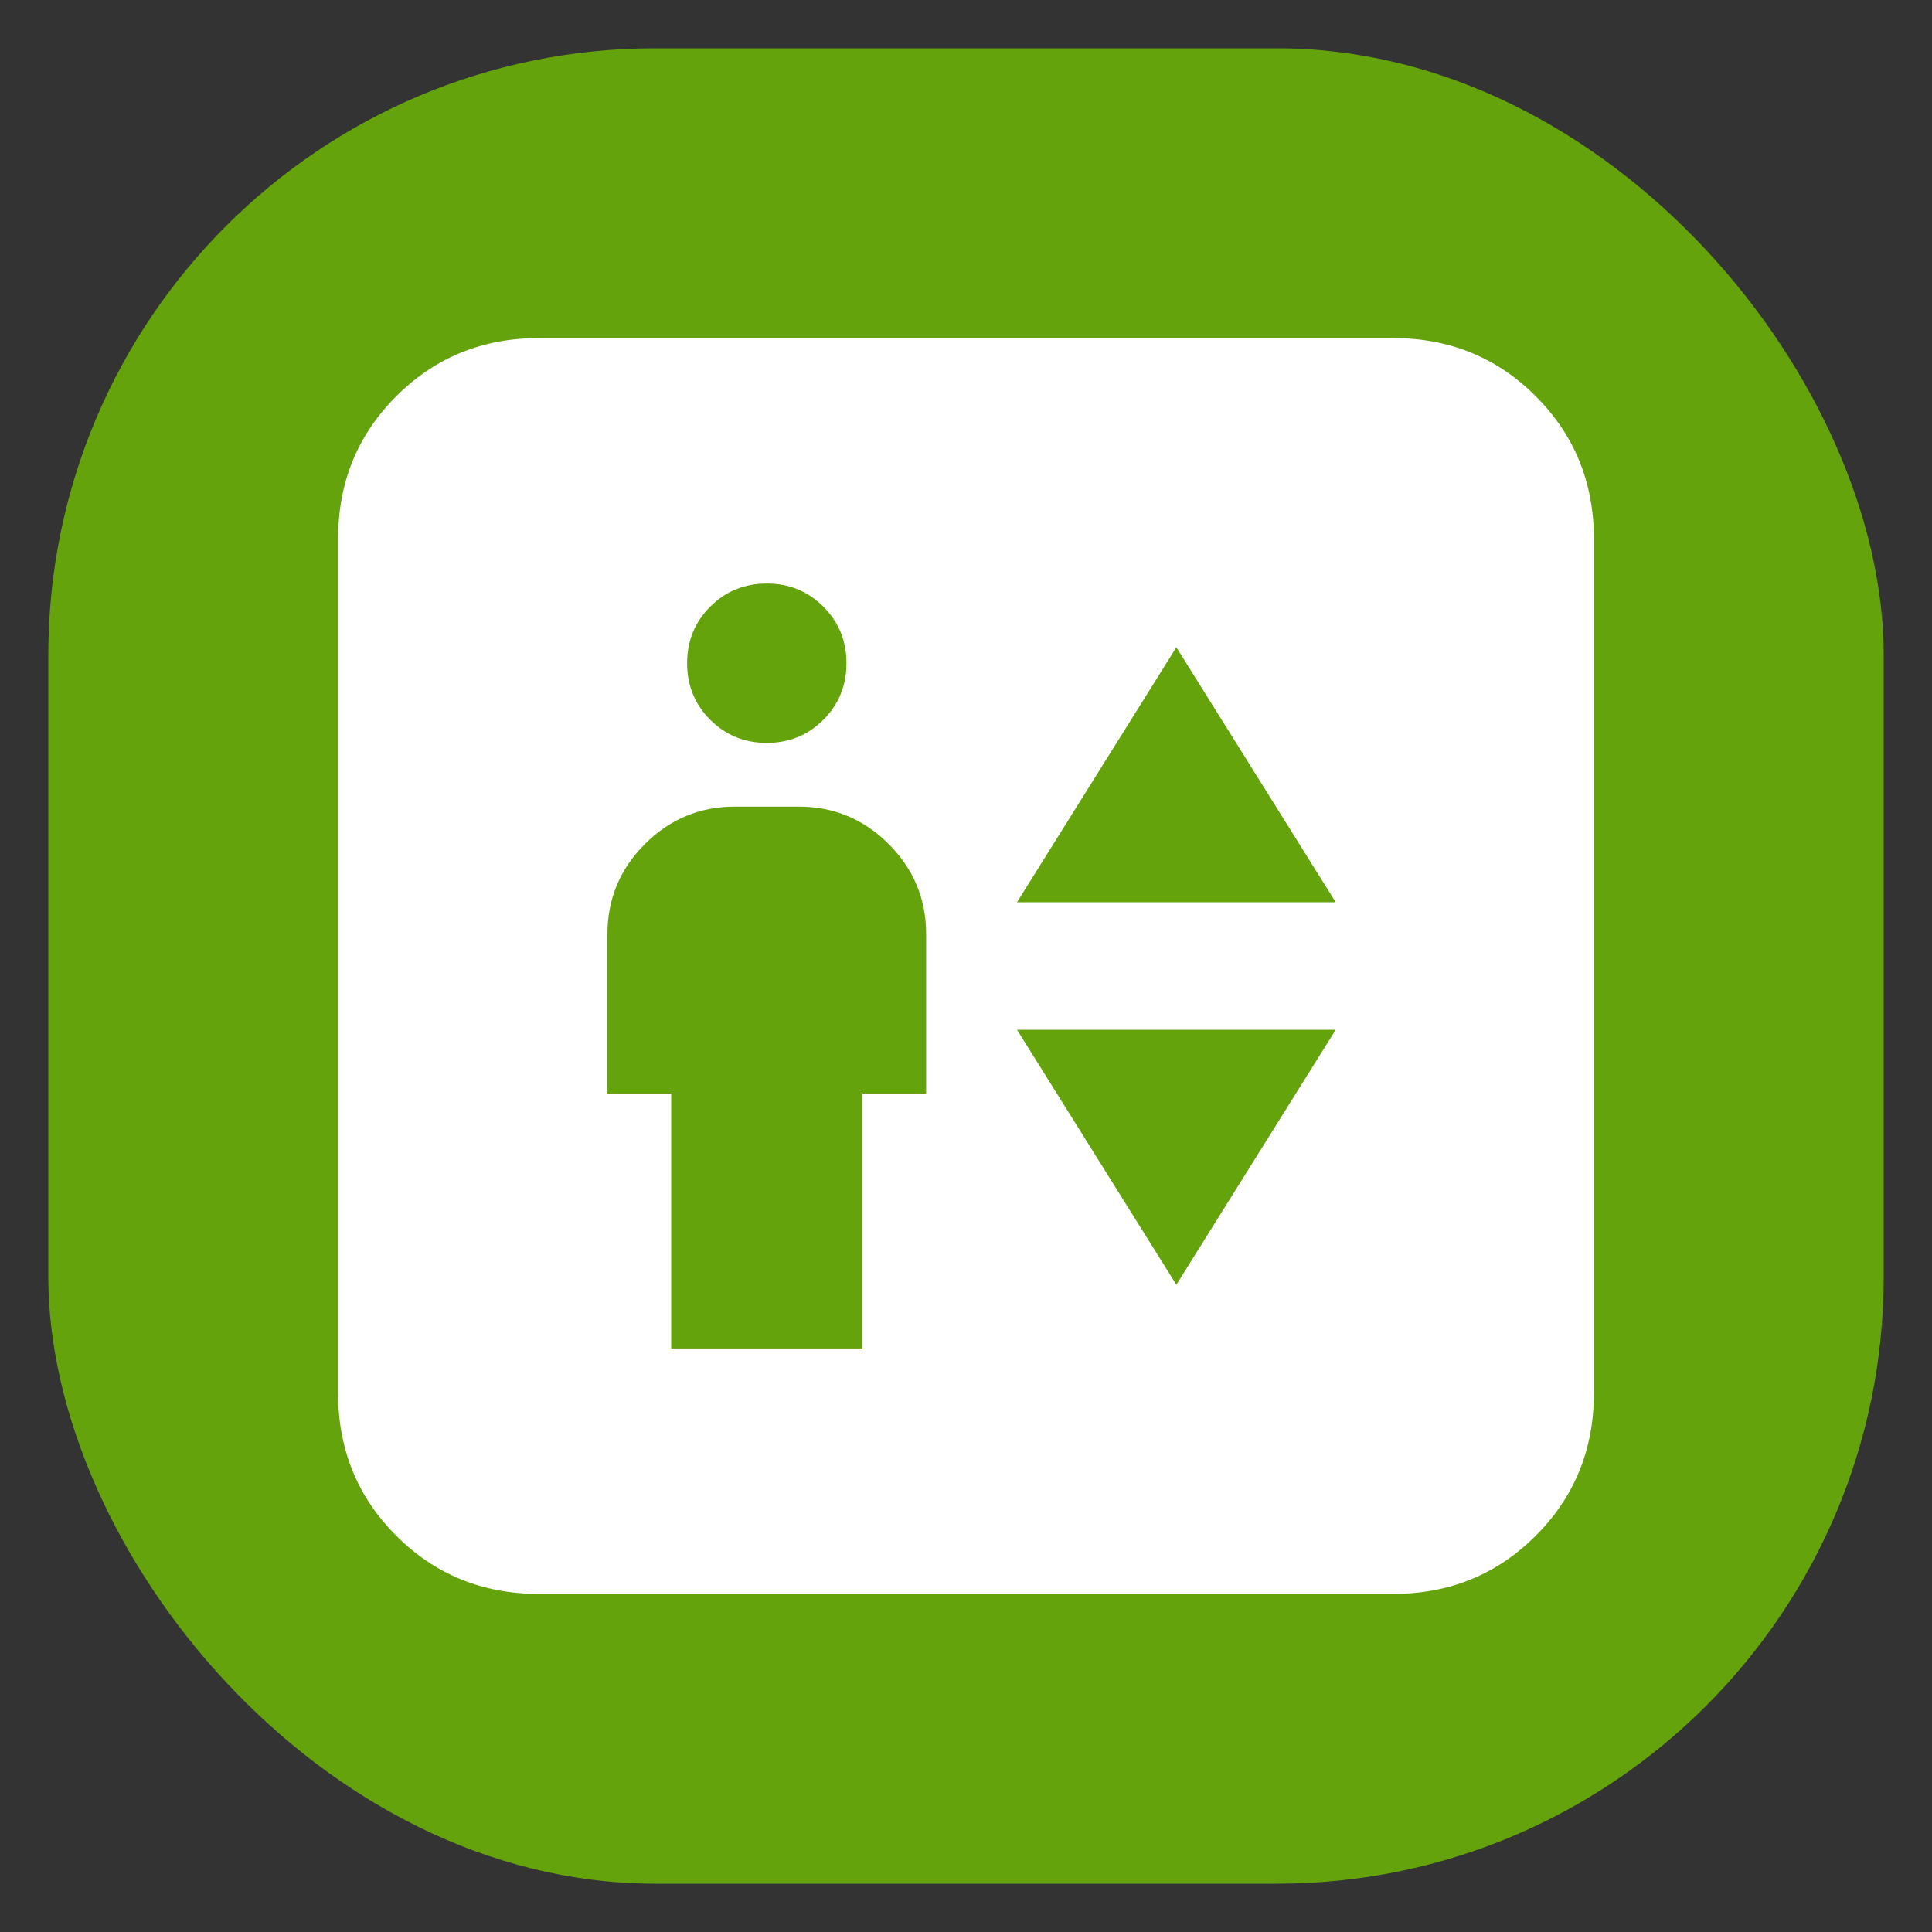
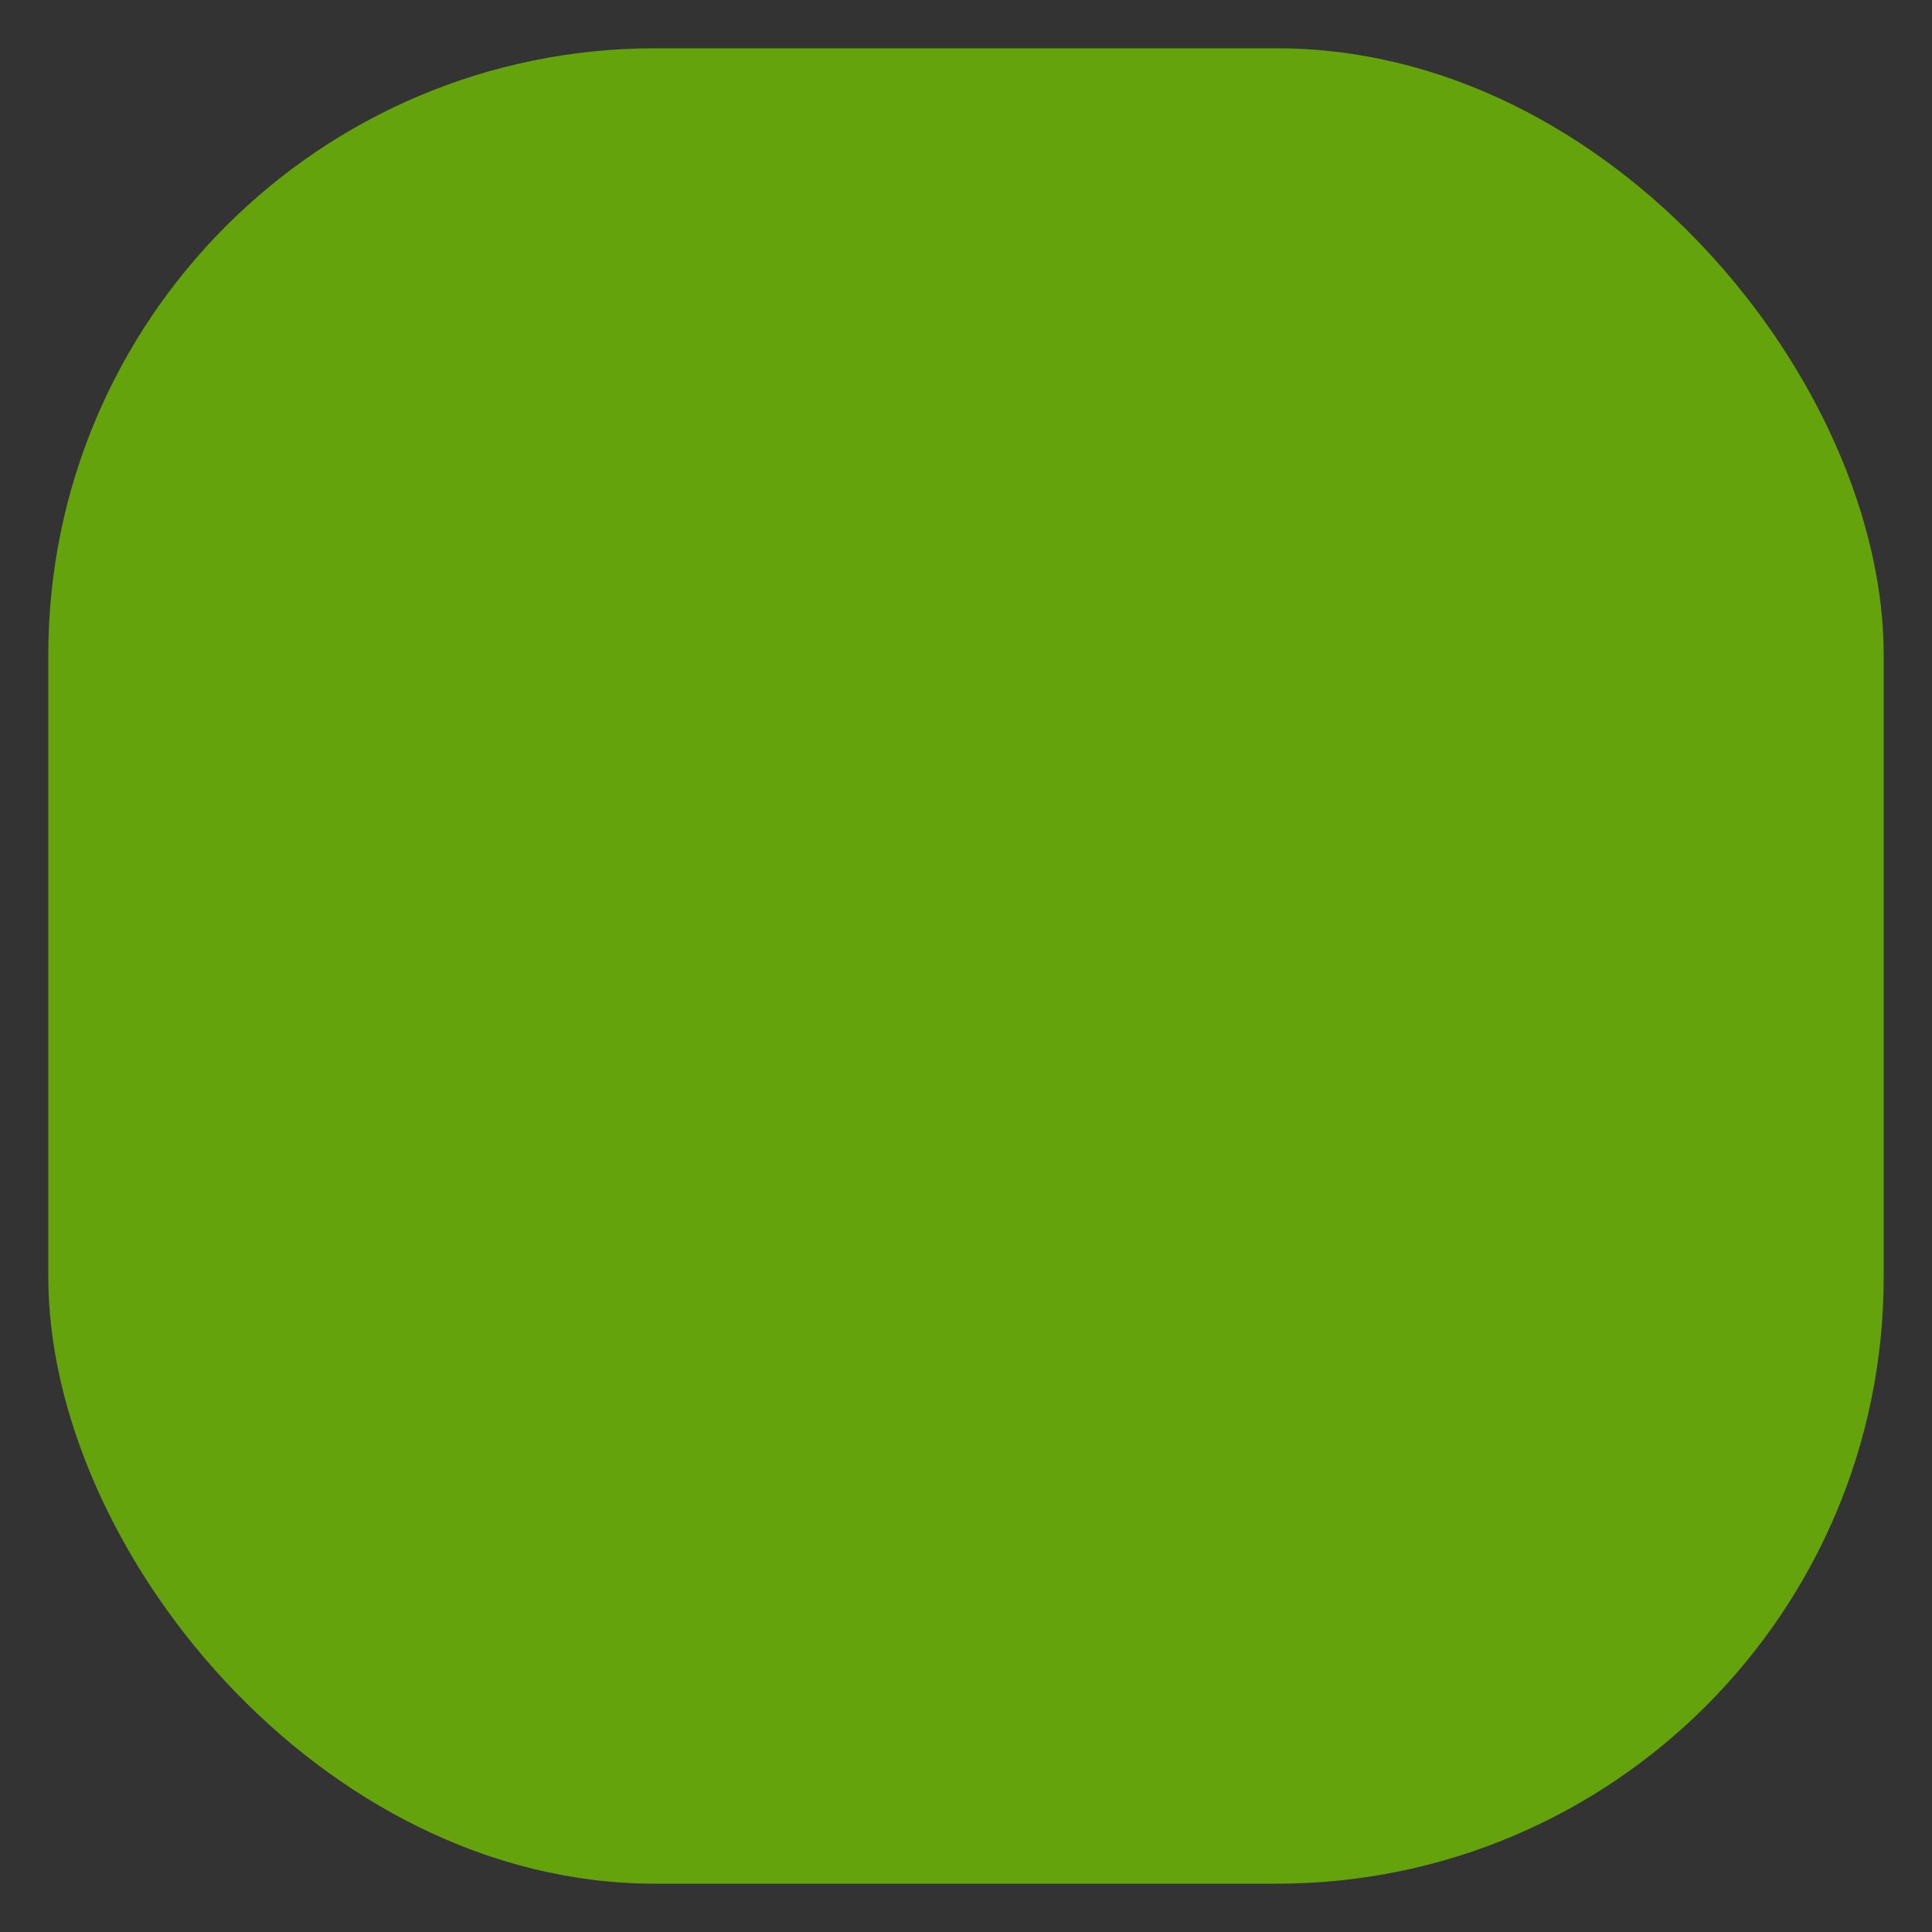
<svg xmlns="http://www.w3.org/2000/svg" xmlns:ns1="http://www.inkscape.org/namespaces/inkscape" xmlns:ns2="http://sodipodi.sourceforge.net/DTD/sodipodi-0.dtd" width="100mm" height="100mm" viewBox="0 0 100 100" version="1.1" id="svg1" xml:space="preserve" ns1:version="1.3 (1:1.3+202307231459+0e150ed6c4)" ns2:docname="favicon_source.svg" ns1:export-filename="favicon-transparent.png" ns1:export-xdpi="130.048" ns1:export-ydpi="130.048">
  <rect x="0" y="0" width="100" height="100" fill="#333333" stroke="none" />
  <ns2:namedview id="namedview1" pagecolor="#ffffff" bordercolor="#000000" borderopacity="0.25" ns1:showpageshadow="2" ns1:pageopacity="0.0" ns1:pagecheckerboard="0" ns1:deskcolor="#d1d1d1" ns1:document-units="mm" ns1:zoom="0.9145201" ns1:cx="549.46851" ns1:cy="179.87576" ns1:window-width="1920" ns1:window-height="1085" ns1:window-x="0" ns1:window-y="0" ns1:window-maximized="1" ns1:current-layer="layer1">
    <ns1:page x="0" y="0" width="100" height="100" id="page2" margin="0" bleed="0" />
    <ns1:page x="104.496" y="-0.256" width="100" height="100" id="page3" margin="0" bleed="0" />
    <ns1:page x="214.496" y="0" width="100" height="100" id="page4" ns1:export-filename="favicon-transparent.svg" ns1:export-xdpi="130.048" ns1:export-ydpi="130.048" />
  </ns2:namedview>
  <defs id="defs1" />
  <g ns1:label="Layer 1" ns1:groupmode="layer" id="layer1">
    <rect style="fill:#65a30d;fill-opacity:1;stroke:#ffffff;stroke-width:9.49992e-05;stroke-linecap:round;stroke-linejoin:round;-inkscape-stroke:none;paint-order:stroke fill markers" id="rect1" width="95" height="95" x="2.5" y="2.5" ry="31.408" />
-     <rect style="fill:#65a30d;fill-opacity:1;stroke:none;stroke-width:0.5;stroke-linejoin:round;paint-order:markers stroke fill" id="rect1-1" width="100" height="100" x="104.496" y="-0.256" />
-     <path d="m 249.236,69.797 h 9.898 V 56.599 h 3.299 v -8.249 q 0,-2.722 -1.938,-4.661 -1.938,-1.938 -4.66,-1.938 h -3.3 q -2.722,0 -4.66,1.938 -1.938,1.938 -1.938,4.661 v 8.249 h 3.299 z m 4.949,-31.345 q 1.732,0 2.928,-1.196 1.196,-1.196 1.196,-2.928 0,-1.732 -1.196,-2.928 -1.196,-1.196 -2.928,-1.196 -1.732,0 -2.928,1.196 -1.196,1.196 -1.196,2.928 0,1.732 1.196,2.928 1.196,1.196 2.928,1.196 z m 12.95,8.249 h 16.498 l -8.249,-13.198 z m 8.249,19.797 8.249,-13.198 h -16.498 z m -32.995,16.003 q -4.372,0 -7.383,-3.011 -3.011,-3.011 -3.011,-7.383 V 27.893 q 0,-4.372 3.011,-7.383 3.011,-3.011 7.383,-3.011 h 44.213 q 4.372,0 7.383,3.011 3.011,3.011 3.011,7.383 v 44.213 q 0,4.372 -3.011,7.383 -3.011,3.011 -7.383,3.011 z" id="path1-3" style="fill:#000000;fill-opacity:1;stroke-width:0.082" />
-     <path d="m 34.74,69.797 h 9.898 V 56.599 h 3.299 v -8.249 q 0,-2.722 -1.938,-4.661 -1.938,-1.938 -4.66,-1.938 H 38.039 q -2.722,0 -4.66,1.938 -1.938,1.938 -1.938,4.661 v 8.249 h 3.299 z M 39.689,38.452 q 1.732,0 2.928,-1.196 1.196,-1.196 1.196,-2.928 0,-1.732 -1.196,-2.928 -1.196,-1.196 -2.928,-1.196 -1.732,0 -2.928,1.196 -1.196,1.196 -1.196,2.928 0,1.732 1.196,2.928 1.196,1.196 2.928,1.196 z m 12.95,8.249 H 69.137 L 60.888,33.503 Z m 8.249,19.797 8.249,-13.198 H 52.64 Z M 27.893,82.5 q -4.372,0 -7.383,-3.011 Q 17.5,76.478 17.5,72.107 V 27.893 q 0,-4.372 3.011,-7.383 3.011,-3.011 7.383,-3.011 h 44.213 q 4.372,0 7.383,3.011 Q 82.5,23.522 82.5,27.893 v 44.213 q 0,4.372 -3.011,7.383 -3.011,3.011 -7.383,3.011 z" id="path1-3-7" style="fill:#ffffff;fill-opacity:1;stroke-width:0.082" />
-     <path d="m 142.757,64.973 h 7.614 V 54.821 h 2.538 V 48.475 q 0,-2.094 -1.491,-3.585 -1.491,-1.491 -3.585,-1.491 h -2.538 q -2.094,0 -3.585,1.491 -1.491,1.491 -1.491,3.585 v 6.345 h 2.538 z m 3.807,-24.112 q 1.332,0 2.252,-0.92 0.92,-0.92 0.92,-2.253 0,-1.332 -0.92,-2.253 -0.92,-0.92 -2.252,-0.92 -1.333,0 -2.253,0.92 -0.92,0.92 -0.92,2.253 0,1.332 0.92,2.253 0.92,0.92 2.253,0.92 z m 9.962,6.345 h 12.69 l -6.345,-10.152 z m 6.345,15.228 6.345,-10.152 h -12.69 z m -25.381,12.31 q -3.363,0 -5.679,-2.316 -2.316,-2.316 -2.316,-5.679 V 32.739 q 0,-3.363 2.316,-5.679 2.316,-2.316 5.679,-2.316 h 34.01 q 3.363,0 5.679,2.316 2.316,2.316 2.316,5.679 v 34.01 q 0,3.363 -2.316,5.679 -2.316,2.316 -5.679,2.316 z" id="path1-3-2" style="fill:#ffffff;stroke-width:0.063;fill-opacity:1" />
  </g>
</svg>